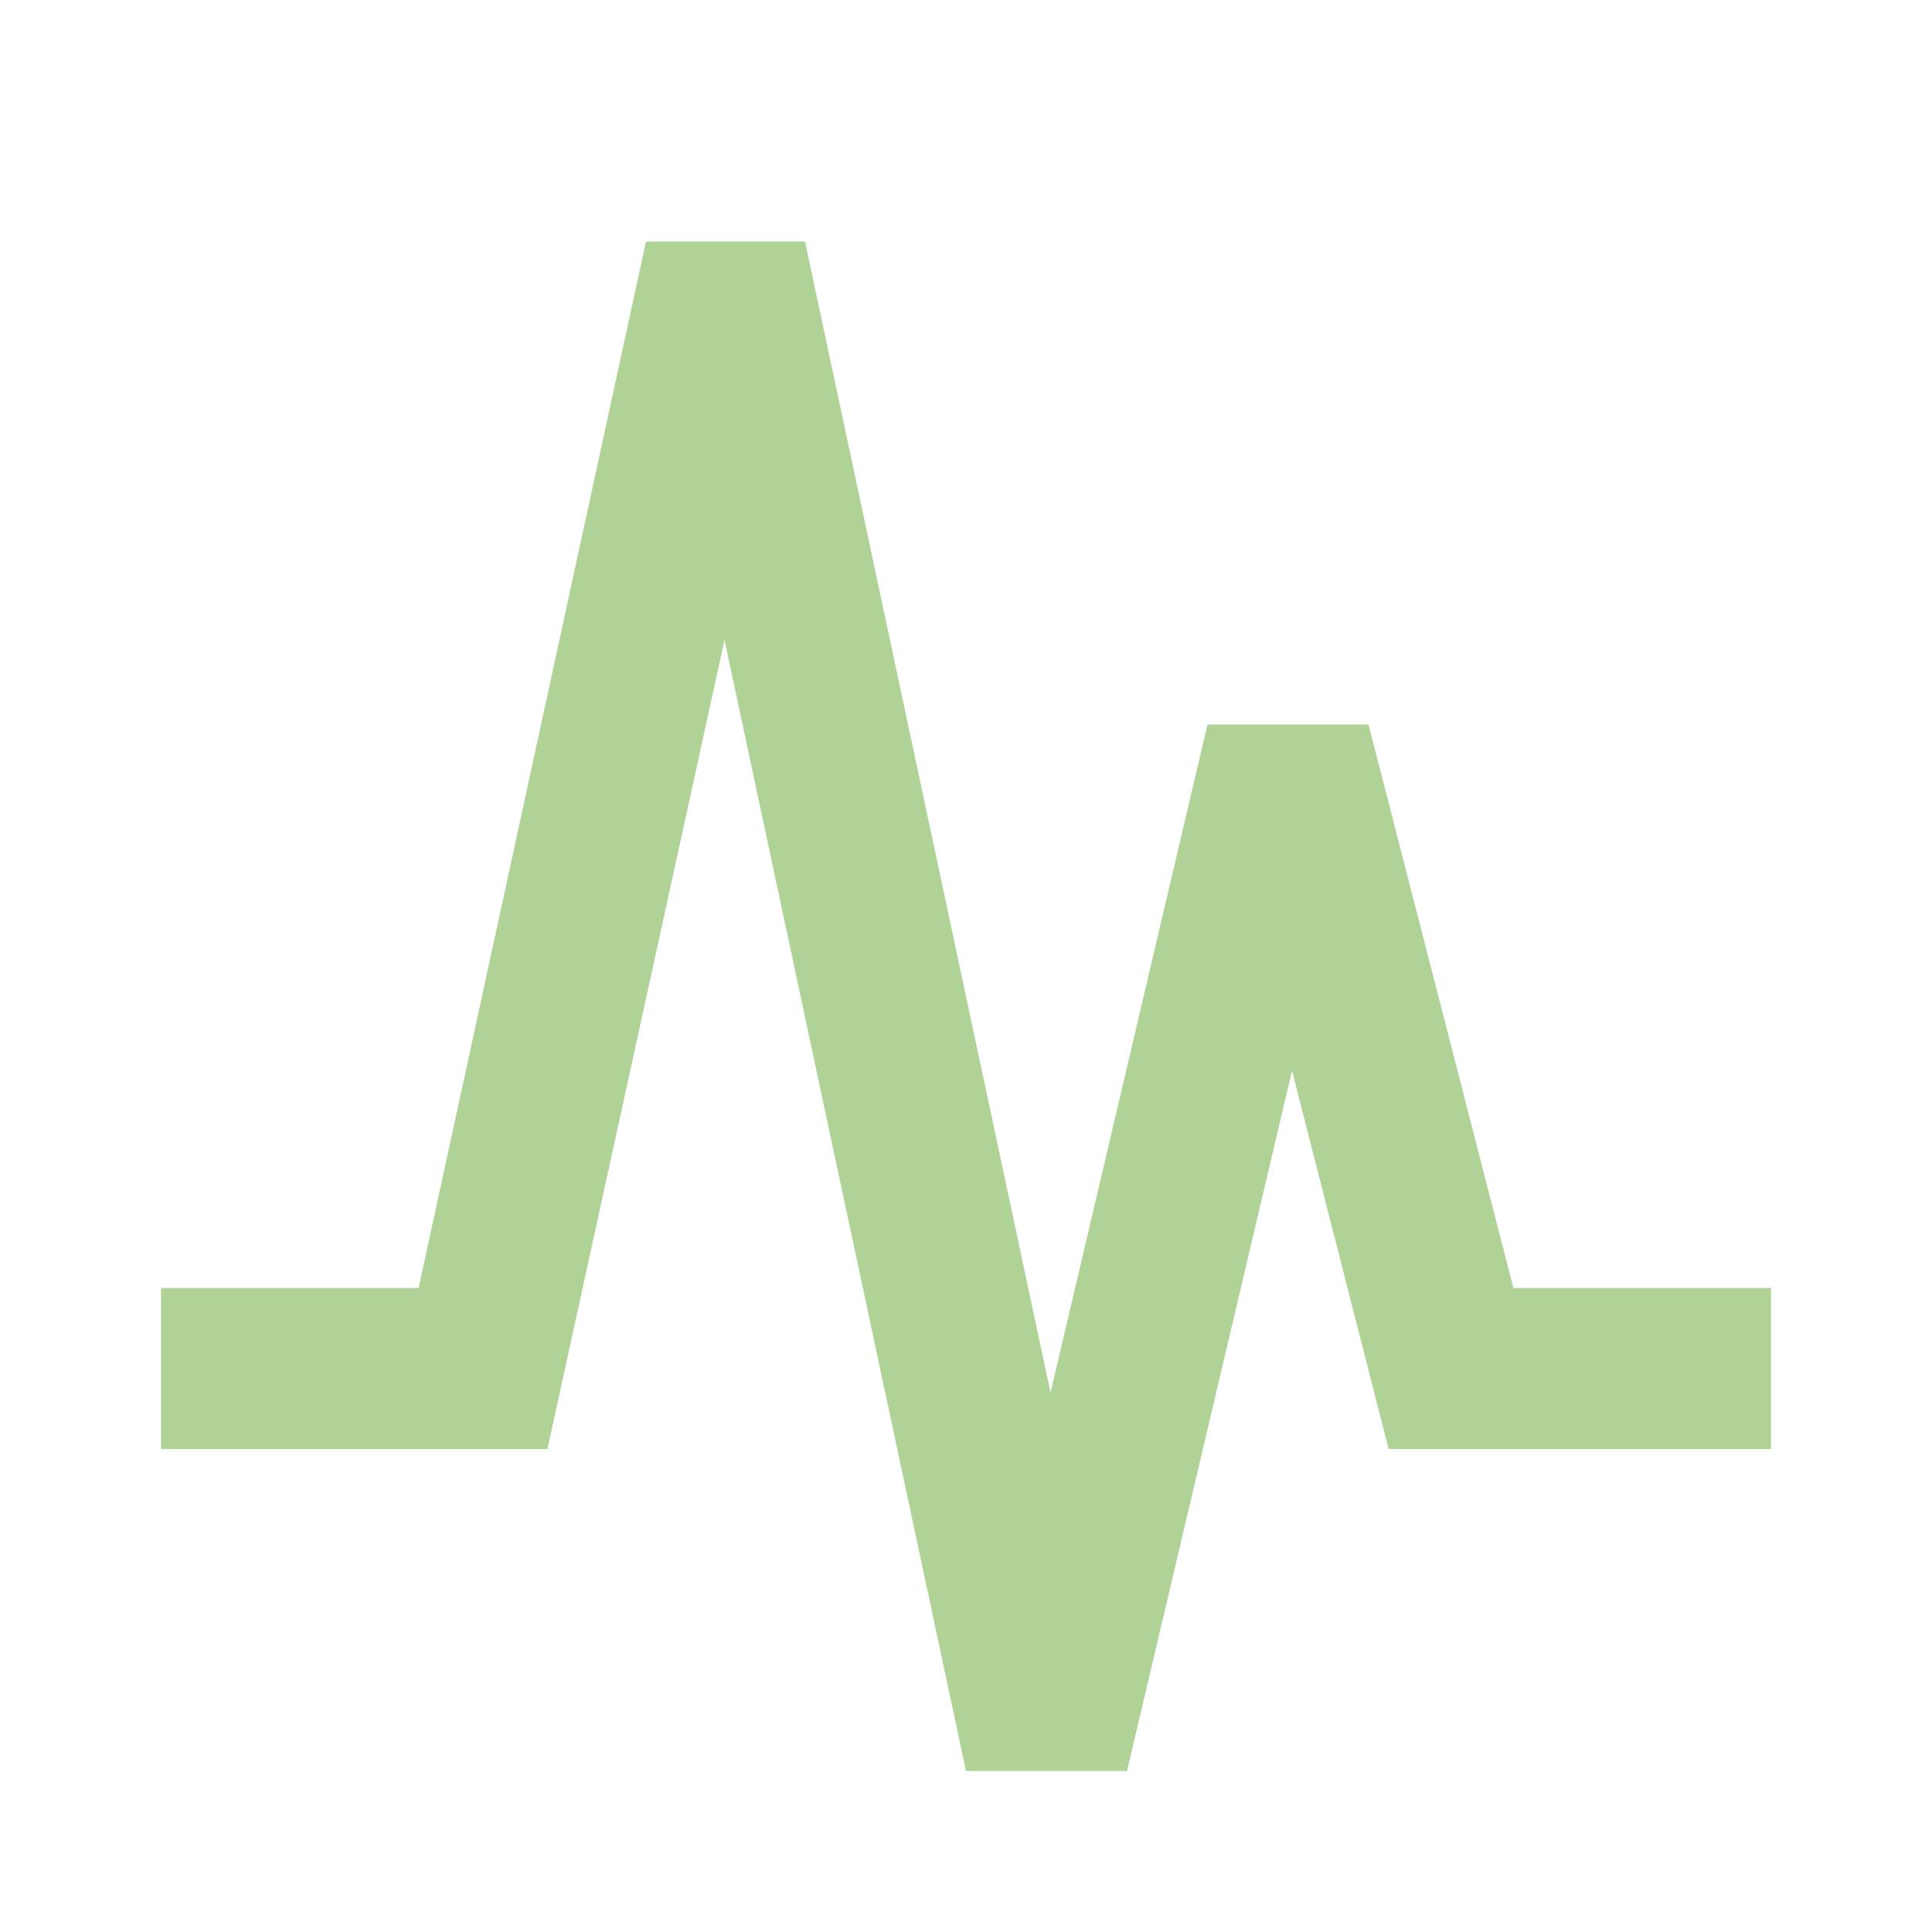
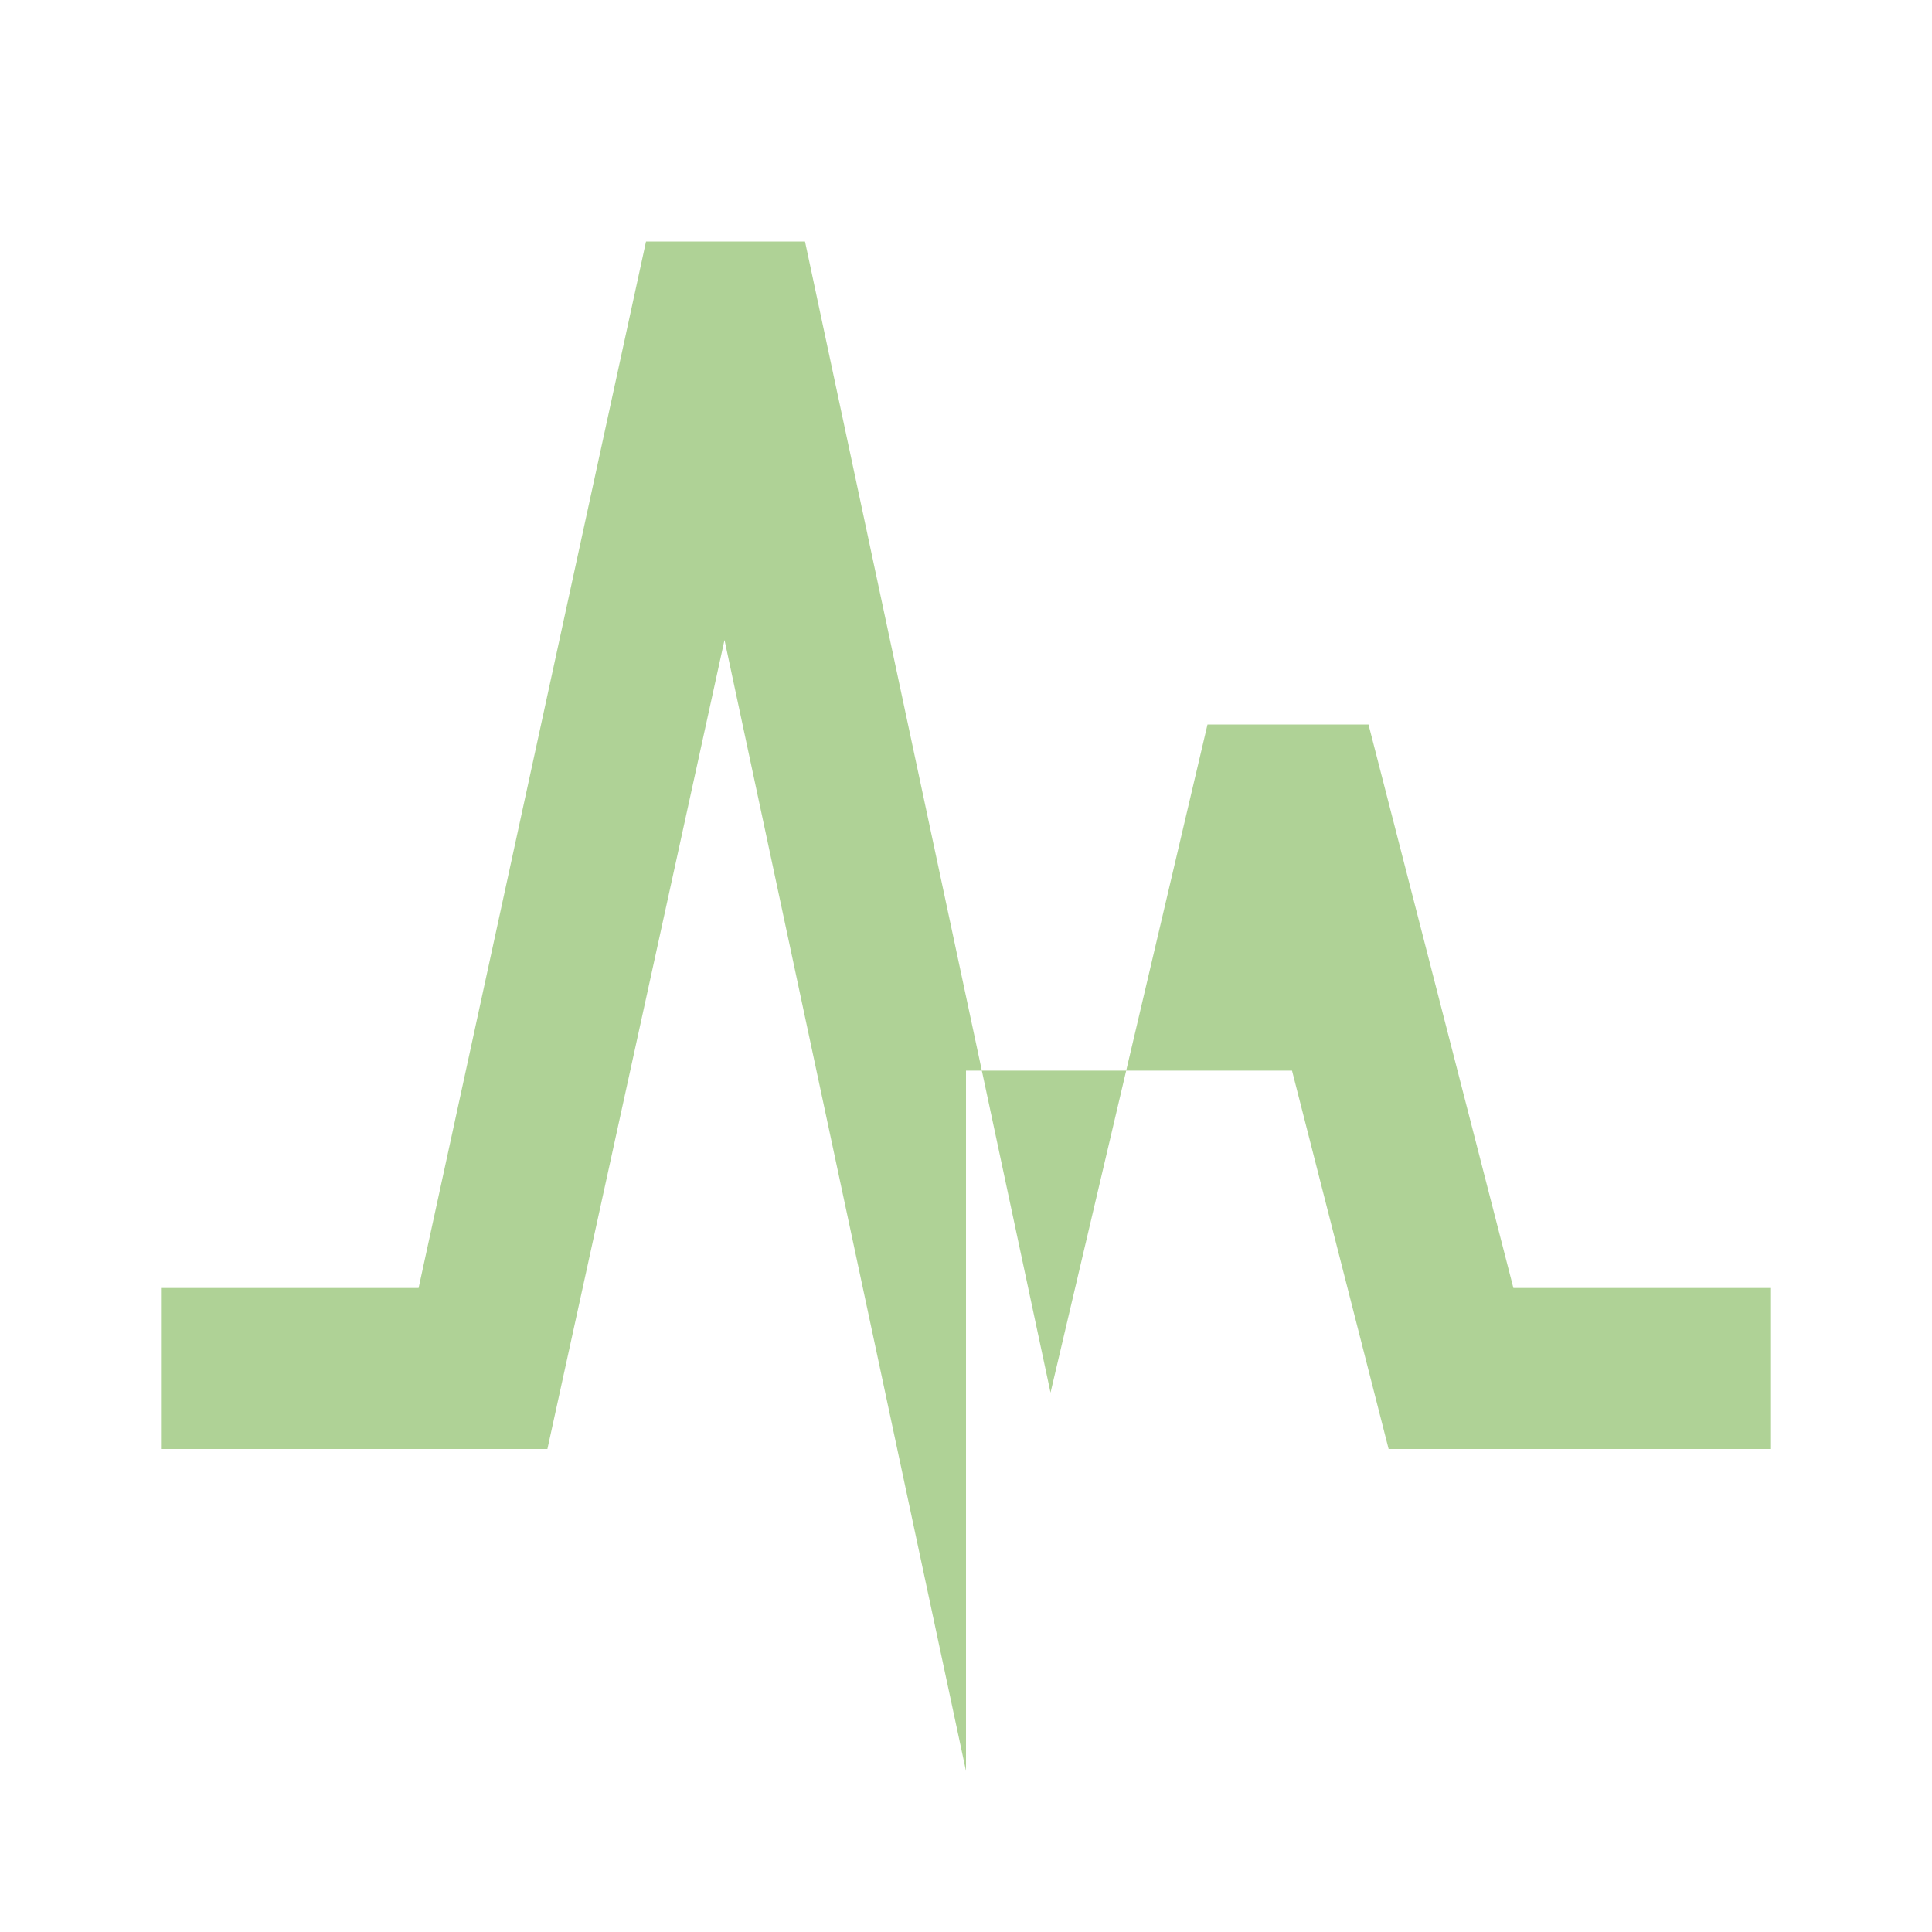
<svg xmlns="http://www.w3.org/2000/svg" width="48" height="48" viewBox="0 0 48 48" fill="none">
-   <path d="M24 44L18 15.9L13.6 36H4V32H10.4L16.05 6H20L26.1 34.6L30 18H34L37.6 32H44V36H34.5L32.1 26.6L28 44H24Z" fill="#AFD296" />
+   <path d="M24 44L18 15.9L13.6 36H4V32H10.4L16.05 6H20L26.1 34.6L30 18H34L37.6 32H44V36H34.5L32.1 26.6H24Z" fill="#AFD296" />
</svg>